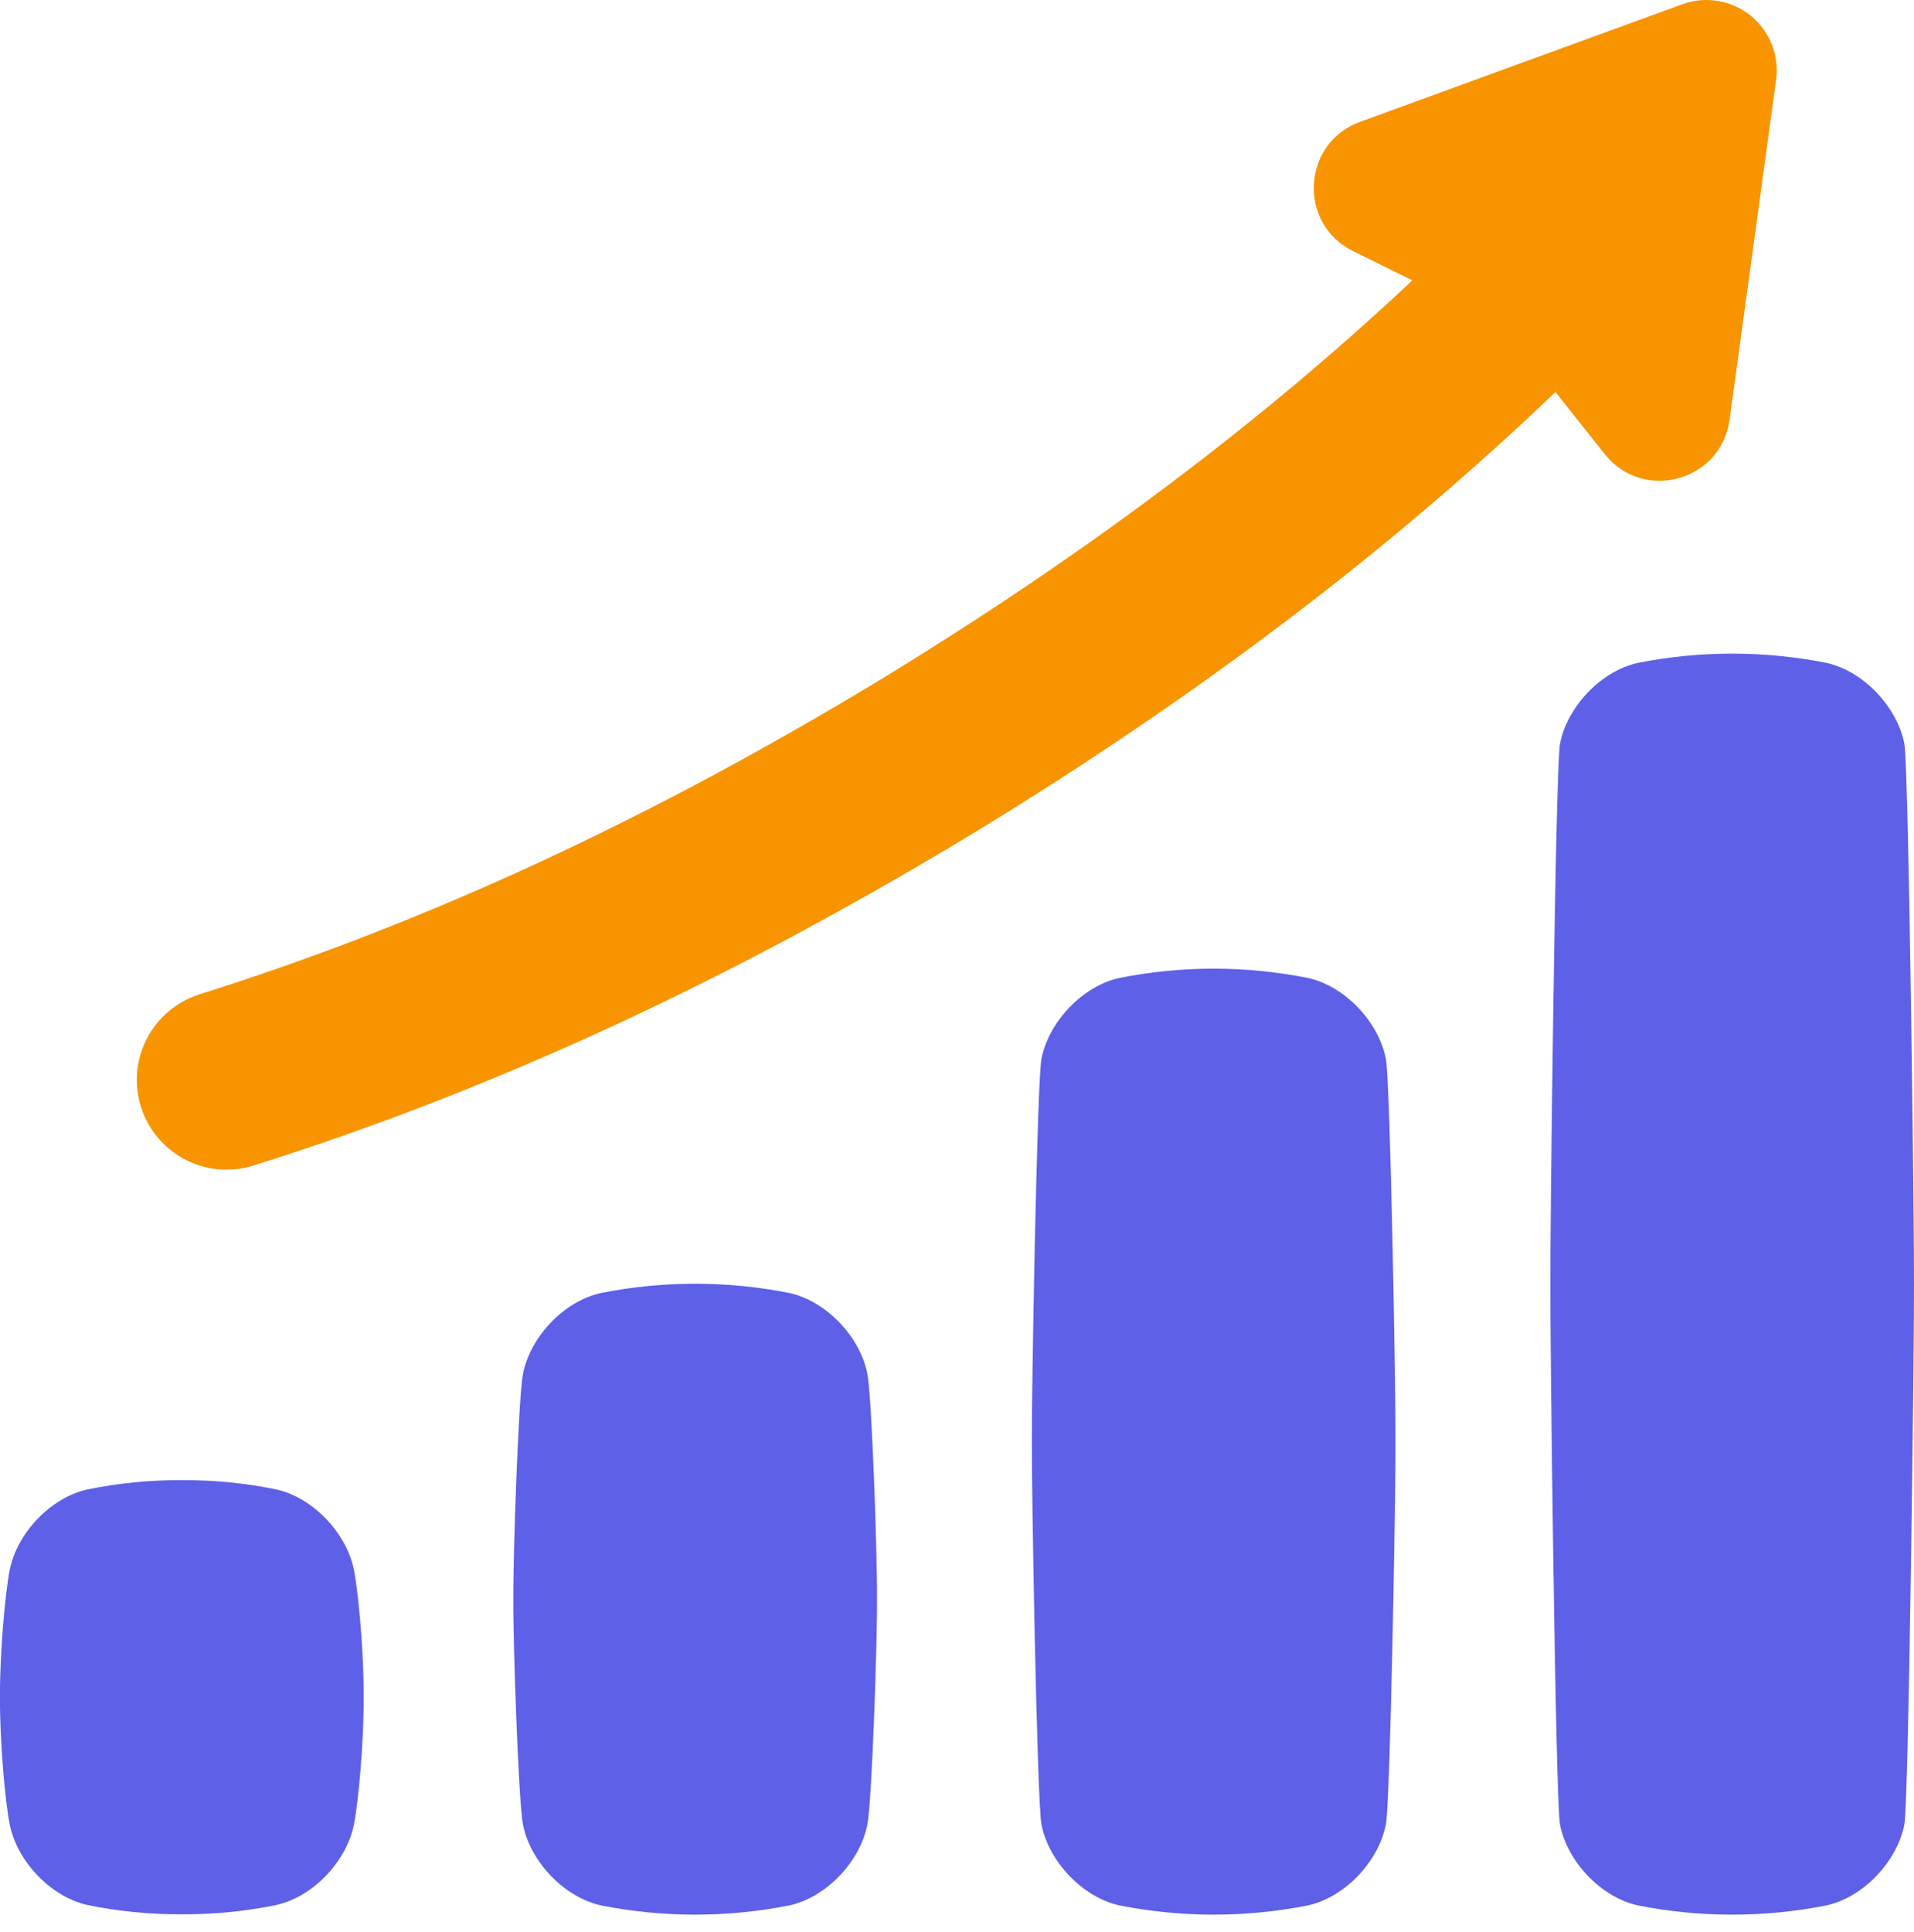
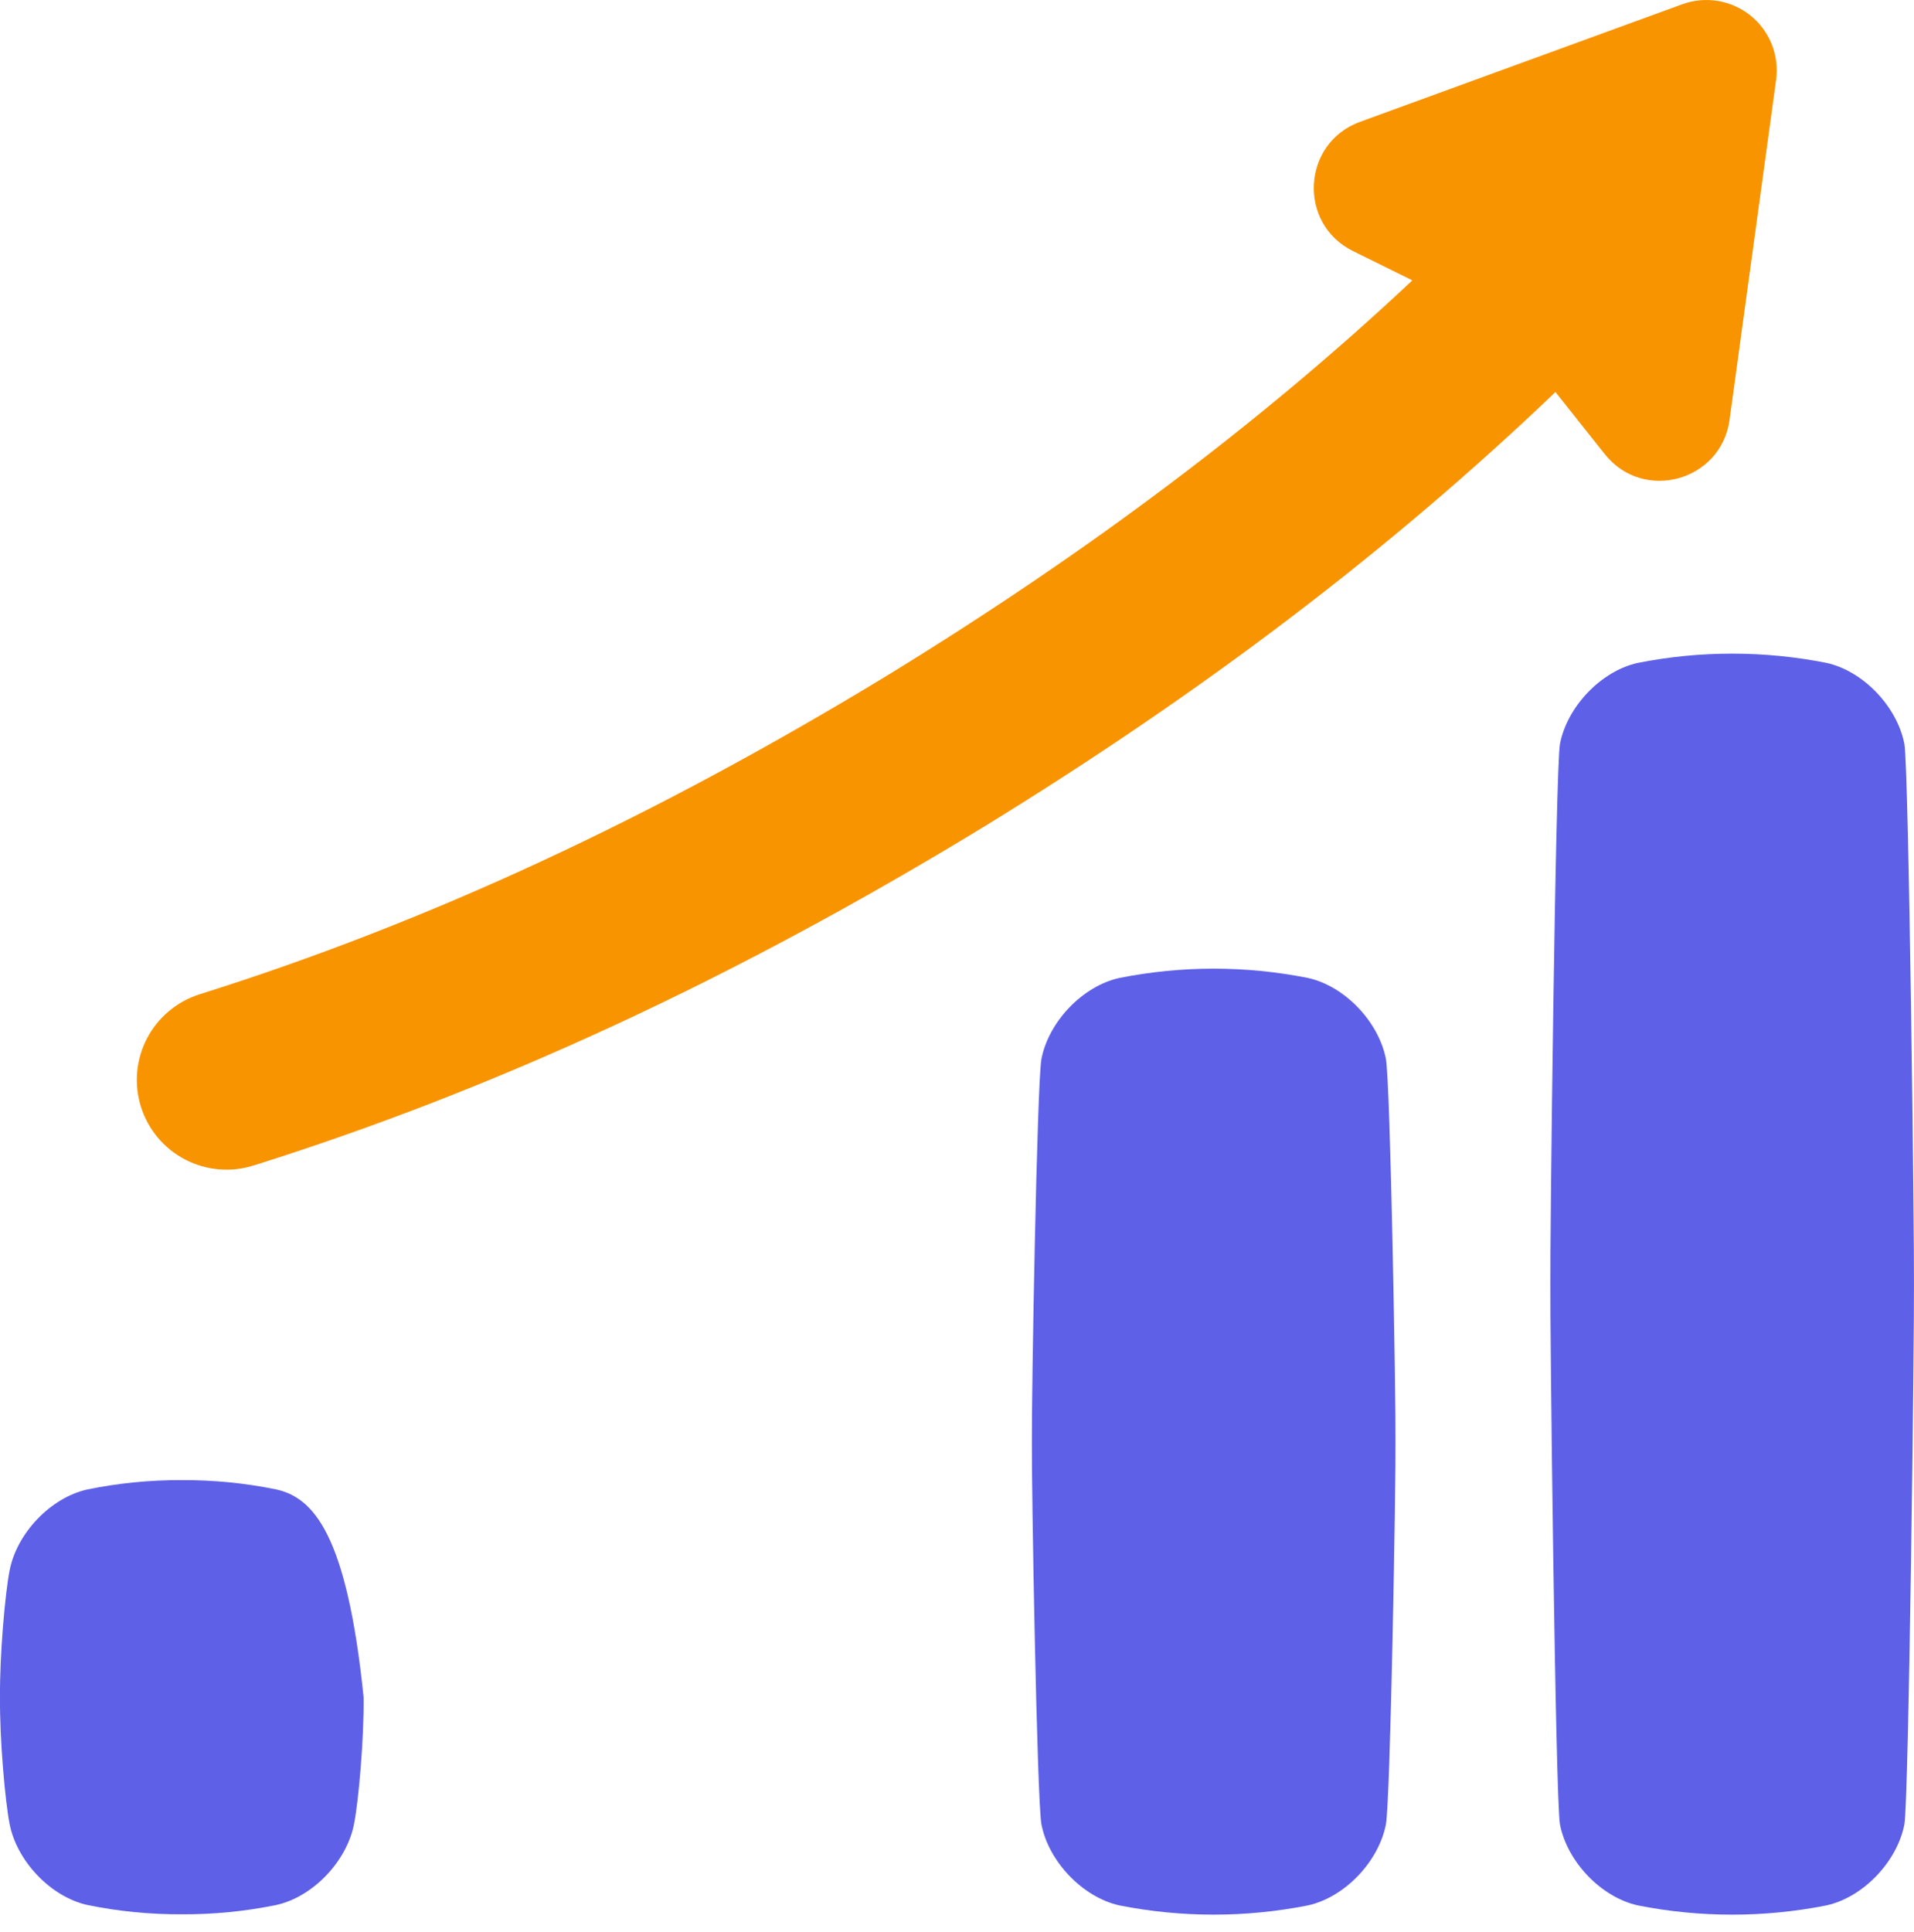
<svg xmlns="http://www.w3.org/2000/svg" width="108" height="109" viewBox="0 0 108 109" fill="none">
-   <path d="M0.544 102.908C0.949 104.995 2.864 107.012 4.934 107.471C6.686 107.83 8.471 108.005 10.259 107.995C12.048 108.005 13.834 107.83 15.587 107.471C17.667 107.012 19.572 104.995 19.975 102.908C20.23 101.642 20.545 98.093 20.517 95.749C20.545 93.405 20.23 89.861 19.975 88.589C19.572 86.504 17.667 84.487 15.587 84.027C13.834 83.667 12.049 83.491 10.259 83.502C8.471 83.492 6.686 83.668 4.934 84.027C2.854 84.487 0.949 86.496 0.544 88.589C0.29 89.855 -0.024 93.405 0.001 95.749C-0.024 98.1 0.29 101.638 0.544 102.908Z" fill="#5E60E7" />
-   <path d="M29.509 102.928C29.914 105.015 31.83 107.03 33.9 107.492C37.416 108.189 41.036 108.189 44.552 107.492C46.632 107.03 48.538 105.015 48.943 102.928C49.196 101.662 49.51 92.563 49.485 90.219C49.51 87.875 49.196 78.779 48.943 77.509C48.538 75.422 46.632 73.408 44.552 72.946C41.036 72.248 37.416 72.248 33.9 72.946C31.82 73.408 29.914 75.425 29.509 77.509C29.256 78.775 28.942 87.875 28.967 90.219C28.942 92.563 29.256 101.658 29.509 102.928Z" fill="#5E60E7" />
+   <path d="M0.544 102.908C0.949 104.995 2.864 107.012 4.934 107.471C6.686 107.83 8.471 108.005 10.259 107.995C12.048 108.005 13.834 107.83 15.587 107.471C17.667 107.012 19.572 104.995 19.975 102.908C20.23 101.642 20.545 98.093 20.517 95.749C19.572 86.504 17.667 84.487 15.587 84.027C13.834 83.667 12.049 83.491 10.259 83.502C8.471 83.492 6.686 83.668 4.934 84.027C2.854 84.487 0.949 86.496 0.544 88.589C0.29 89.855 -0.024 93.405 0.001 95.749C-0.024 98.1 0.29 101.638 0.544 102.908Z" fill="#5E60E7" />
  <path d="M58.766 102.928C59.171 105.015 61.087 107.03 63.157 107.492C66.673 108.189 70.293 108.189 73.809 107.492C75.889 107.03 77.794 105.015 78.2 102.928C78.453 101.662 78.767 83.676 78.742 81.332C78.767 78.986 78.453 61.006 78.2 59.734C77.794 57.65 75.889 55.633 73.809 55.173C70.293 54.472 66.673 54.472 63.157 55.173C61.076 55.633 59.171 57.65 58.766 59.734C58.513 61 58.199 78.986 58.226 81.332C58.199 83.676 58.513 101.658 58.766 102.928Z" fill="#5E60E7" />
  <path d="M88.025 102.929C88.428 105.015 90.333 107.03 92.413 107.492C95.93 108.19 99.549 108.19 103.066 107.492C105.146 107.03 107.051 105.015 107.456 102.929C107.709 101.663 108.024 74.79 107.998 72.444C108.024 70.1 107.709 43.232 107.456 41.962C107.051 39.875 105.146 37.858 103.066 37.398C99.549 36.701 95.93 36.701 92.413 37.398C90.333 37.858 88.428 39.875 88.025 41.962C87.77 43.228 87.455 70.1 87.483 72.444C87.455 74.79 87.77 101.659 88.025 102.929Z" fill="#5E60E7" />
  <path d="M94.93 0.238L76.741 6.874C73.459 8.072 73.214 12.623 76.351 14.167L79.695 15.817C71.195 23.792 61.485 31.099 50.181 38.036C36.889 46.131 24.161 52.038 11.265 56.093C10.631 56.293 10.042 56.615 9.533 57.042C9.023 57.47 8.602 57.993 8.295 58.582C7.674 59.773 7.551 61.162 7.954 62.443C8.357 63.724 9.252 64.793 10.443 65.414C11.634 66.035 13.023 66.157 14.304 65.754C27.99 61.45 41.451 55.205 55.464 46.675C67.88 39.057 78.49 30.991 87.769 22.117L90.548 25.617C92.721 28.36 97.118 27.151 97.593 23.687L100.219 4.509C100.312 3.831 100.228 3.141 99.976 2.506C99.724 1.87 99.311 1.311 98.779 0.881C98.248 0.452 97.614 0.167 96.939 0.054C96.265 -0.058 95.573 0.005 94.93 0.238Z" fill="#F89400" />
</svg>